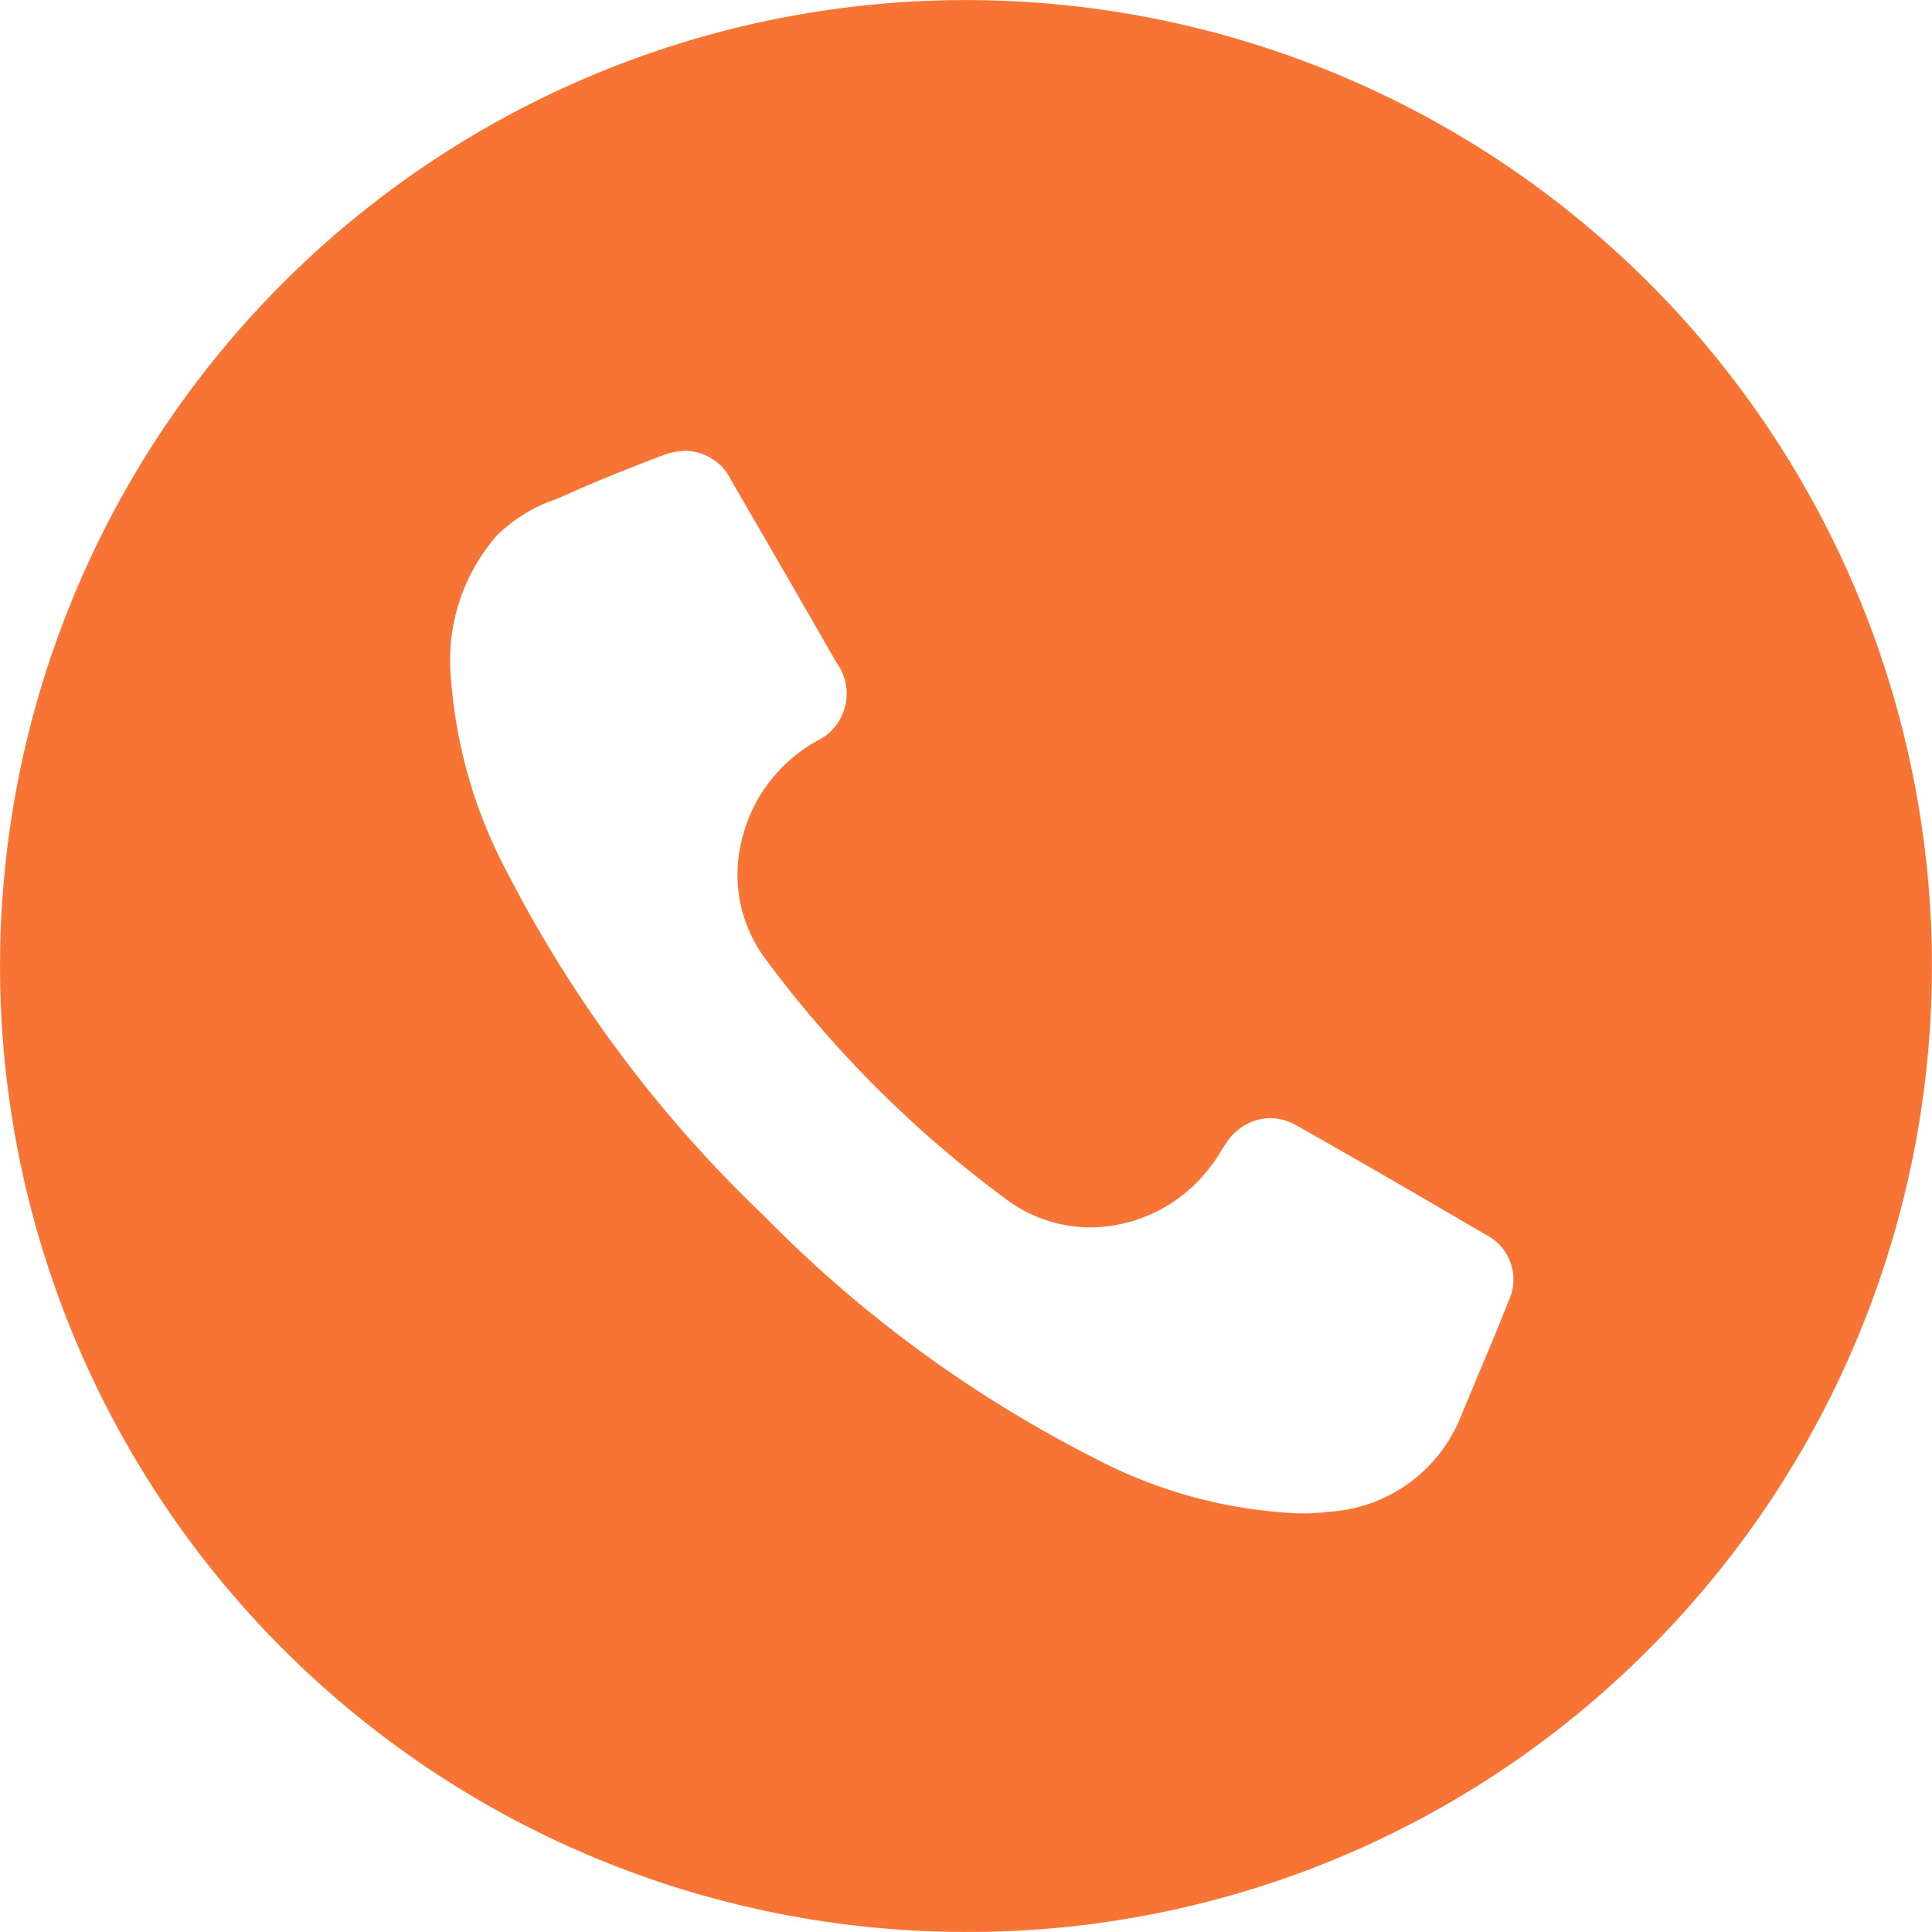
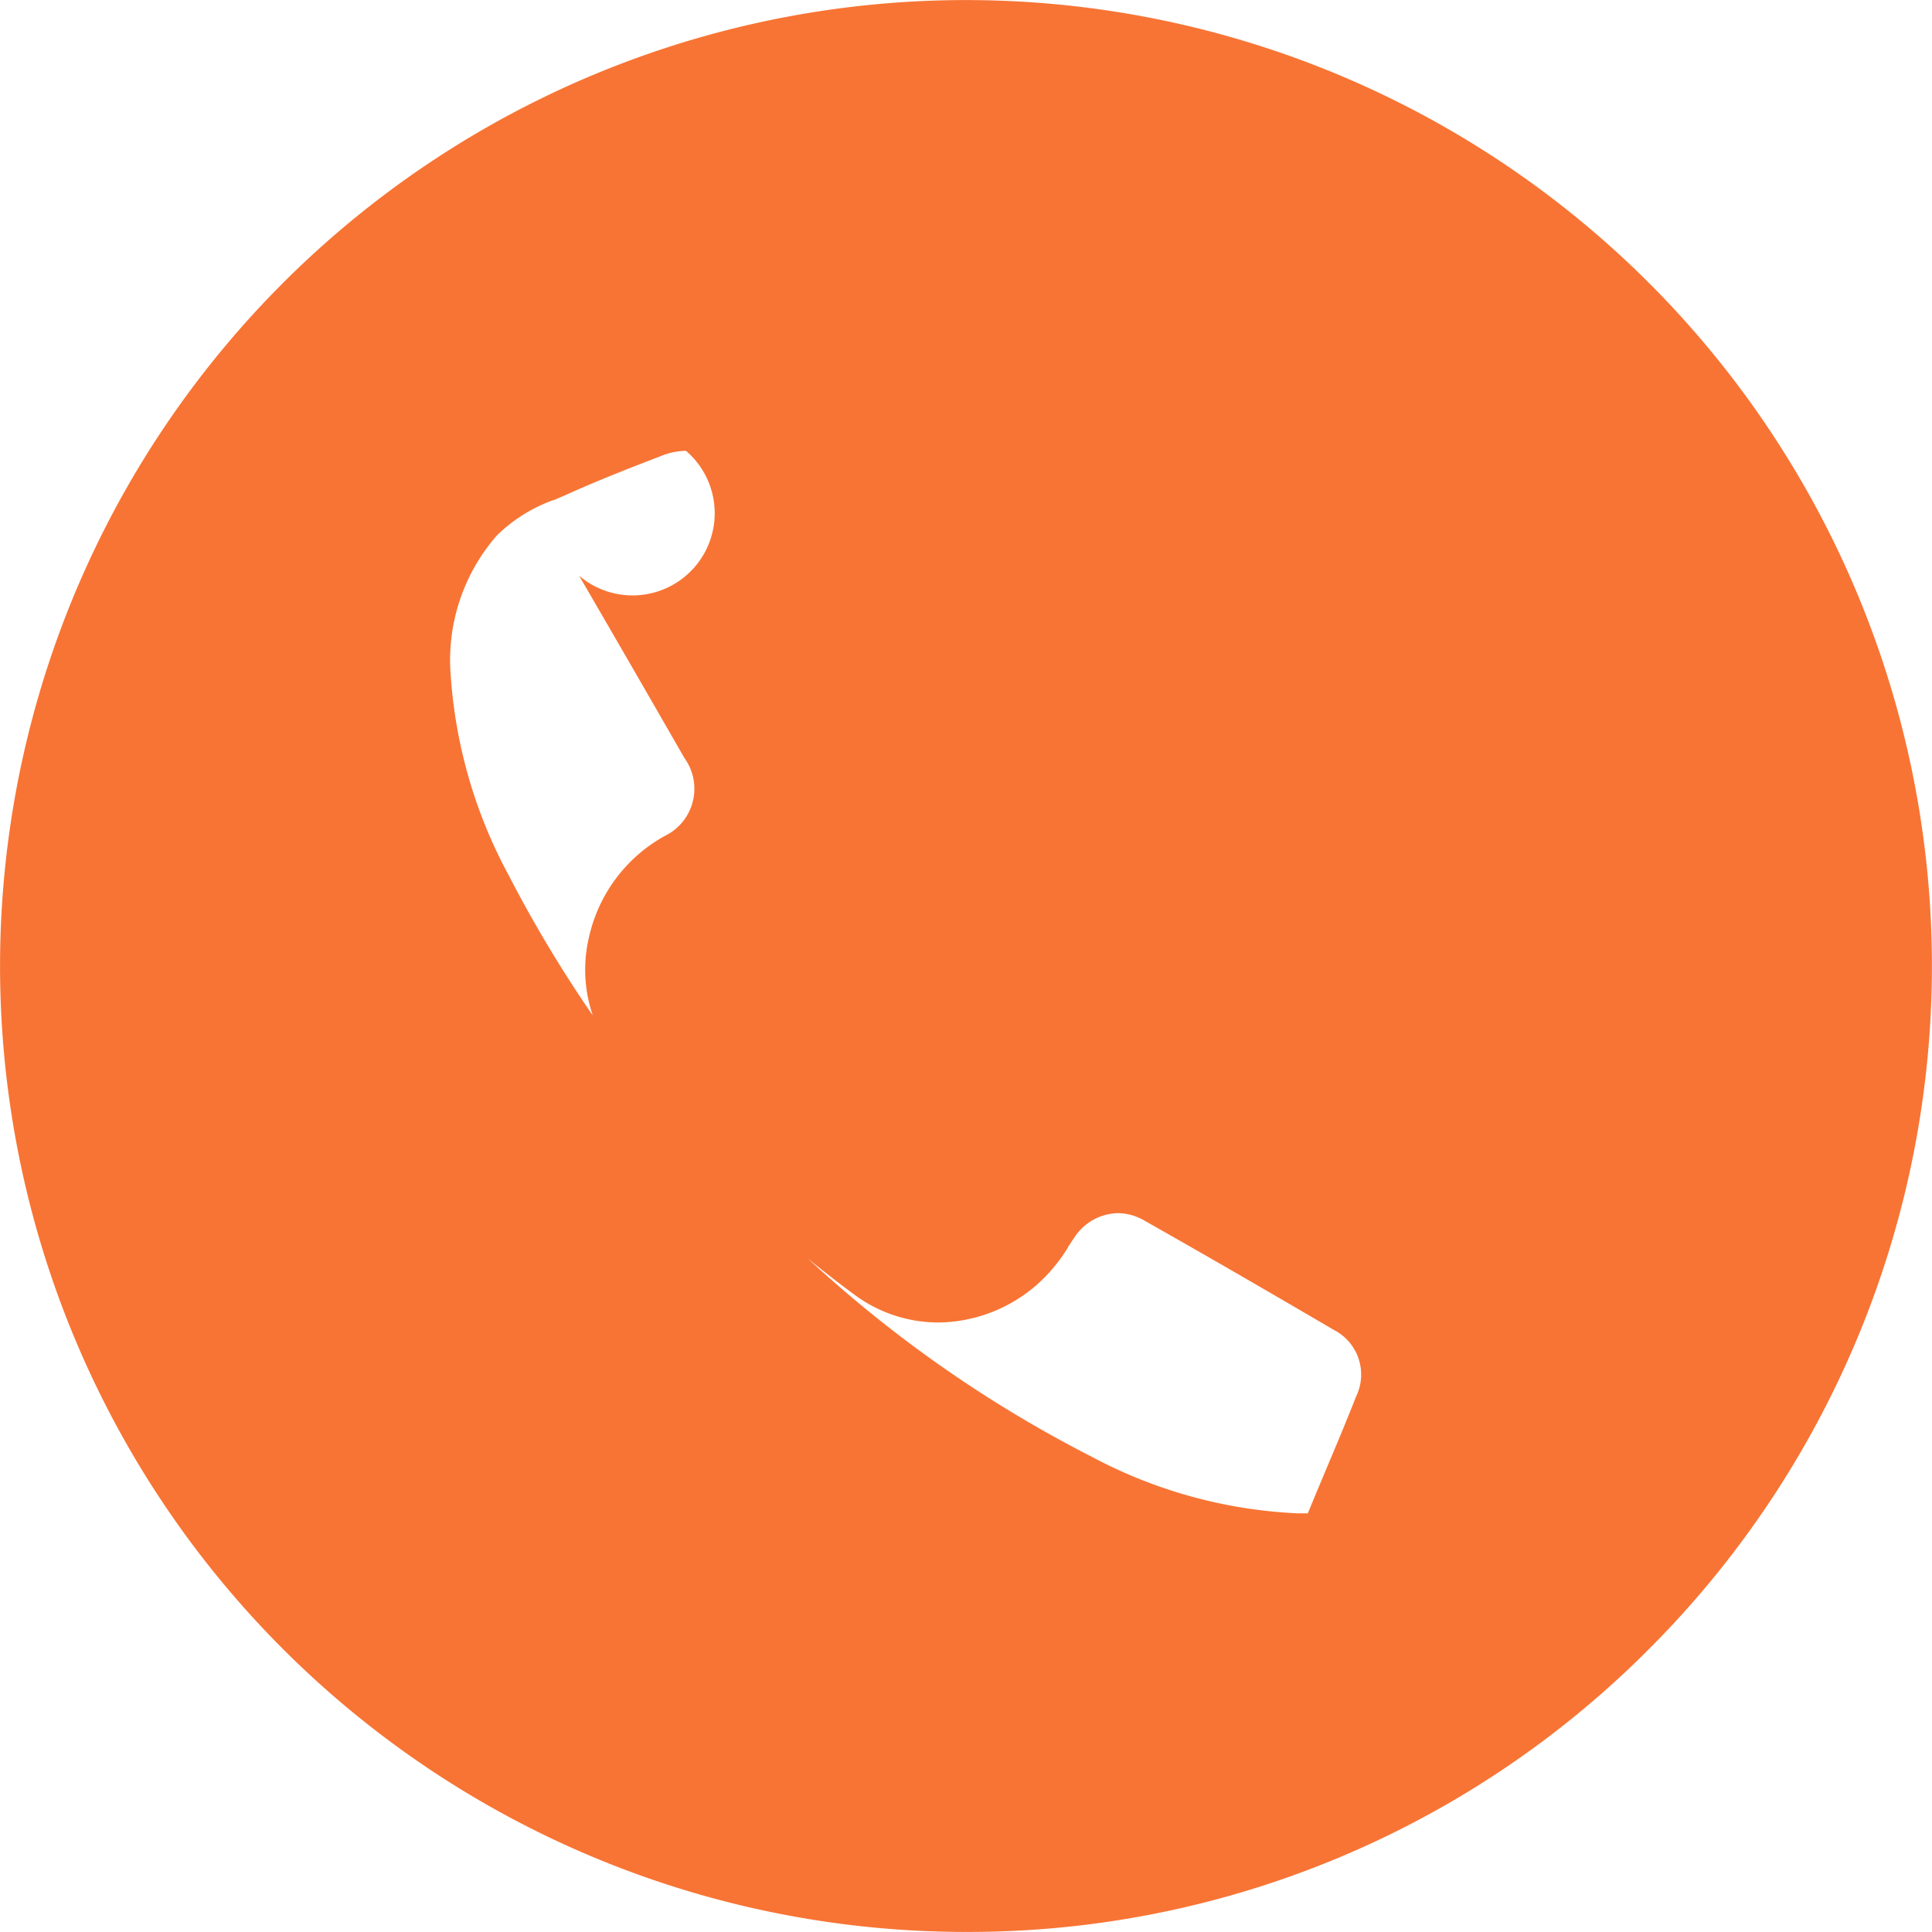
<svg xmlns="http://www.w3.org/2000/svg" width="30.002" height="29.999" viewBox="0 0 30.002 29.999">
  <defs>
    <style>
      .cls-1 {
        fill: #f87434;
      }
    </style>
  </defs>
-   <path id="Subtraction_51" data-name="Subtraction 51" class="cls-1" d="M10211,12910a15,15,0,1,1,10.607-4.393A14.905,14.905,0,0,1,10211,12910Zm-4.348-23a1.055,1.055,0,0,0-.389.081c-.541.208-1,.389-1.452.593l-.2.087-.007,0a2.428,2.428,0,0,0-.891.556,2.944,2.944,0,0,0-.713,2.181,7.59,7.59,0,0,0,.9,3.094,19.924,19.924,0,0,0,3.97,5.294,19.578,19.578,0,0,0,5.086,3.736,7.5,7.5,0,0,0,3.205.878l.115,0h.033a2.872,2.872,0,0,0,.317-.024,2.358,2.358,0,0,0,2.048-1.452c.086-.21.184-.444.307-.737.148-.351.3-.713.442-1.076a.779.779,0,0,0-.347-1.037c-1.212-.71-2.121-1.234-2.946-1.7a.818.818,0,0,0-.406-.112.826.826,0,0,0-.675.378c-.034.05-.067.1-.1.15l0,.007c-.051.077-.1.157-.161.231a2.358,2.358,0,0,1-1.852.932,2.192,2.192,0,0,1-1.3-.43,17.776,17.776,0,0,1-3.765-3.761,2.188,2.188,0,0,1-.359-1.795,2.391,2.391,0,0,1,1.173-1.568.814.814,0,0,0,.308-1.212c-.412-.718-1.035-1.8-1.636-2.832A.8.8,0,0,0,10206.653,12887Z" transform="translate(-10196 -12879.999)" />
+   <path id="Subtraction_51" data-name="Subtraction 51" class="cls-1" d="M10211,12910a15,15,0,1,1,10.607-4.393A14.905,14.905,0,0,1,10211,12910Zm-4.348-23a1.055,1.055,0,0,0-.389.081c-.541.208-1,.389-1.452.593l-.2.087-.007,0a2.428,2.428,0,0,0-.891.556,2.944,2.944,0,0,0-.713,2.181,7.59,7.59,0,0,0,.9,3.094,19.924,19.924,0,0,0,3.97,5.294,19.578,19.578,0,0,0,5.086,3.736,7.5,7.5,0,0,0,3.205.878l.115,0h.033c.086-.21.184-.444.307-.737.148-.351.3-.713.442-1.076a.779.779,0,0,0-.347-1.037c-1.212-.71-2.121-1.234-2.946-1.7a.818.818,0,0,0-.406-.112.826.826,0,0,0-.675.378c-.034.05-.067.1-.1.15l0,.007c-.051.077-.1.157-.161.231a2.358,2.358,0,0,1-1.852.932,2.192,2.192,0,0,1-1.3-.43,17.776,17.776,0,0,1-3.765-3.761,2.188,2.188,0,0,1-.359-1.795,2.391,2.391,0,0,1,1.173-1.568.814.814,0,0,0,.308-1.212c-.412-.718-1.035-1.8-1.636-2.832A.8.8,0,0,0,10206.653,12887Z" transform="translate(-10196 -12879.999)" />
</svg>